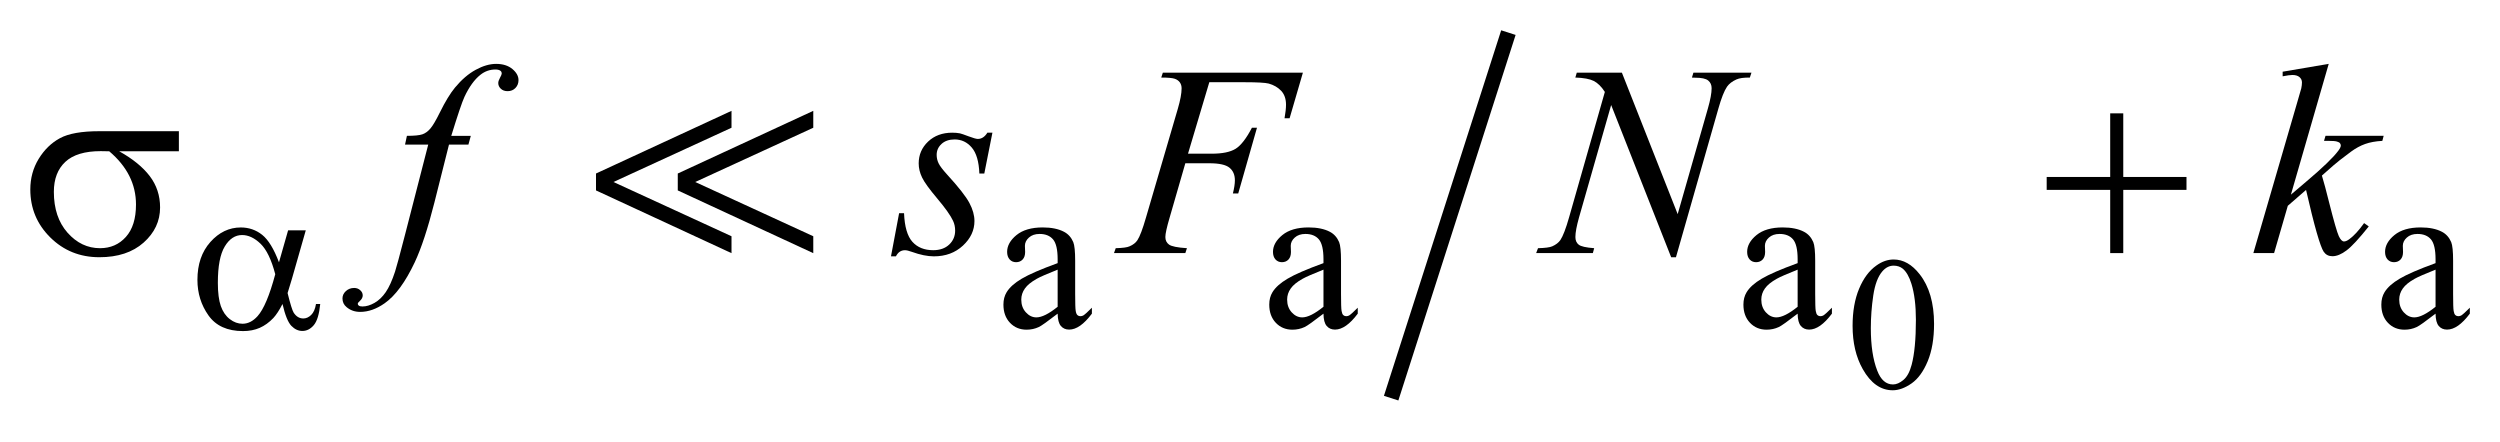
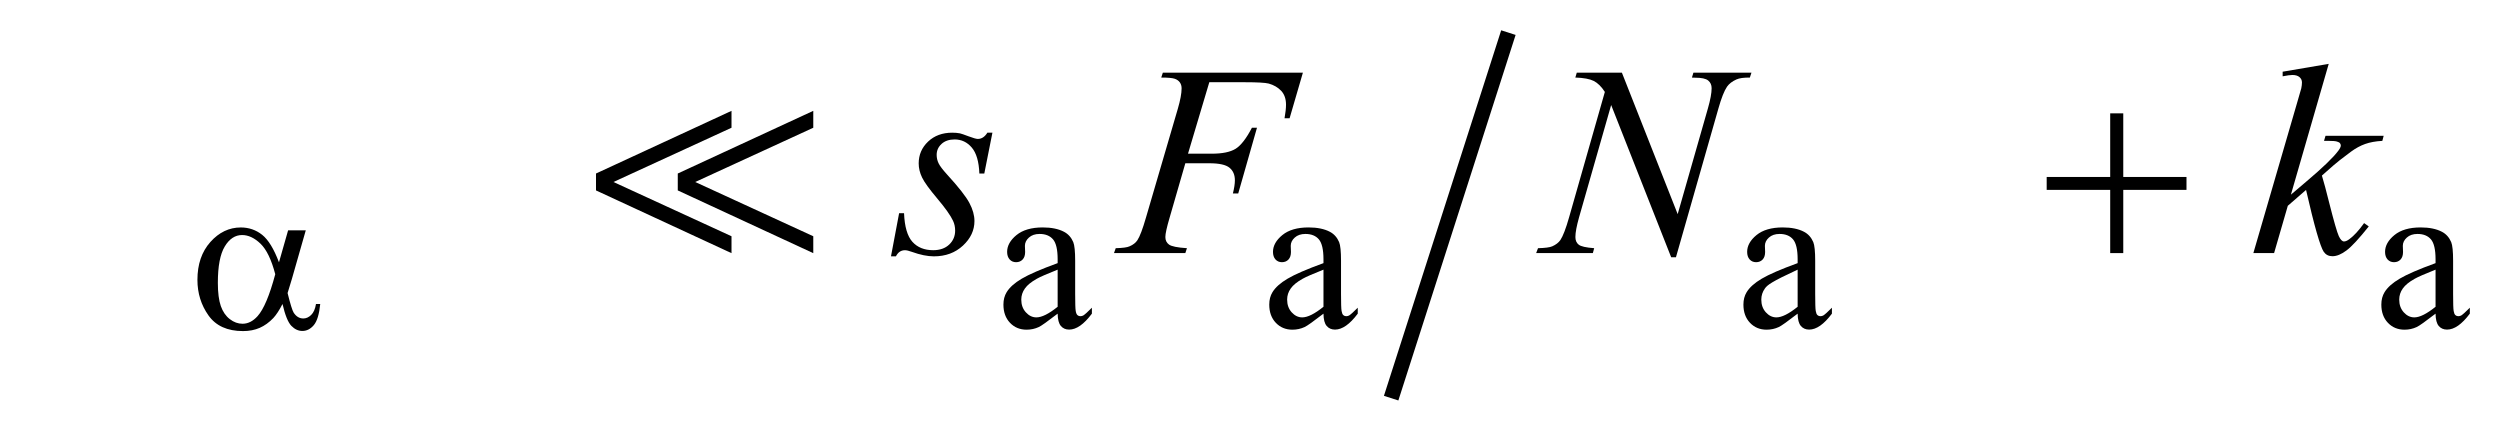
<svg xmlns="http://www.w3.org/2000/svg" stroke-dasharray="none" shape-rendering="auto" font-family="'Dialog'" text-rendering="auto" width="130" fill-opacity="1" color-interpolation="auto" color-rendering="auto" preserveAspectRatio="xMidYMid meet" font-size="12px" viewBox="0 0 130 23" fill="black" stroke="black" image-rendering="auto" stroke-miterlimit="10" stroke-linecap="square" stroke-linejoin="miter" font-style="normal" stroke-width="1" height="23" stroke-dashoffset="0" font-weight="normal" stroke-opacity="1">
  <defs id="genericDefs" />
  <g>
    <defs id="defs1">
      <clipPath clipPathUnits="userSpaceOnUse" id="clipPath1">
        <path d="M-1 -1 L81.491 -1 L81.491 13.213 L-1 13.213 L-1 -1 Z" />
      </clipPath>
      <clipPath clipPathUnits="userSpaceOnUse" id="clipPath2">
        <path d="M-0 -0 L-0 12.213 L80.491 12.213 L80.491 -0 Z" />
      </clipPath>
    </defs>
    <g stroke-width="0.5" transform="scale(1.576,1.576) translate(1,1)">
      <line y2="11.899" fill="none" x1="48.693" clip-path="url(#clipPath2)" x2="44.977" y1="0.314" />
    </g>
    <g stroke-width="0.5" transform="matrix(1.576,0,0,1.576,1.576,1.576)">
-       <path d="M60.126 9.75 C60.126 9.276 60.198 8.868 60.341 8.526 C60.484 8.183 60.674 7.928 60.911 7.761 C61.095 7.628 61.285 7.562 61.481 7.562 C61.799 7.562 62.085 7.724 62.339 8.049 C62.655 8.451 62.814 8.997 62.814 9.686 C62.814 10.167 62.745 10.578 62.606 10.915 C62.466 11.252 62.29 11.497 62.074 11.649 C61.858 11.8 61.65 11.877 61.45 11.877 C61.054 11.877 60.723 11.644 60.46 11.176 C60.237 10.782 60.126 10.307 60.126 9.75 ZM60.728 9.828 C60.728 10.4 60.798 10.867 60.939 11.228 C61.055 11.533 61.229 11.685 61.46 11.685 C61.57 11.685 61.685 11.635 61.803 11.536 C61.922 11.437 62.012 11.271 62.074 11.038 C62.168 10.687 62.215 10.191 62.215 9.552 C62.215 9.078 62.166 8.683 62.068 8.366 C61.995 8.131 61.9 7.965 61.783 7.866 C61.7 7.799 61.598 7.765 61.48 7.765 C61.34 7.765 61.217 7.828 61.109 7.952 C60.962 8.122 60.862 8.389 60.808 8.752 C60.754 9.116 60.728 9.474 60.728 9.828 Z" stroke="none" clip-path="url(#clipPath2)" />
-     </g>
+       </g>
    <g stroke-width="0.5" transform="matrix(1.576,0,0,1.576,1.576,1.576)">
      <path d="M33.897 9.349 C33.567 9.604 33.36 9.751 33.276 9.79 C33.15 9.849 33.015 9.878 32.873 9.878 C32.65 9.878 32.468 9.802 32.324 9.65 C32.18 9.498 32.108 9.298 32.108 9.05 C32.108 8.893 32.143 8.758 32.213 8.643 C32.309 8.484 32.476 8.334 32.713 8.195 C32.95 8.054 33.345 7.883 33.897 7.682 L33.897 7.557 C33.897 7.237 33.846 7.017 33.745 6.898 C33.643 6.779 33.495 6.719 33.301 6.719 C33.154 6.719 33.037 6.759 32.95 6.838 C32.861 6.917 32.817 7.009 32.817 7.111 L32.824 7.314 C32.824 7.421 32.797 7.504 32.741 7.563 C32.686 7.622 32.614 7.651 32.525 7.651 C32.439 7.651 32.368 7.621 32.313 7.56 C32.258 7.498 32.23 7.415 32.23 7.311 C32.23 7.11 32.333 6.925 32.539 6.756 C32.745 6.588 33.034 6.504 33.405 6.504 C33.691 6.504 33.925 6.552 34.107 6.648 C34.245 6.72 34.347 6.834 34.412 6.988 C34.454 7.089 34.475 7.295 34.475 7.605 L34.475 8.696 C34.475 9.003 34.481 9.19 34.493 9.259 C34.504 9.328 34.524 9.374 34.551 9.398 C34.578 9.422 34.609 9.433 34.644 9.433 C34.682 9.433 34.714 9.425 34.743 9.409 C34.792 9.379 34.887 9.294 35.027 9.153 L35.027 9.349 C34.765 9.7 34.515 9.875 34.277 9.875 C34.162 9.875 34.071 9.835 34.004 9.756 C33.935 9.676 33.9 9.541 33.897 9.349 ZM33.897 9.122 L33.897 7.897 C33.544 8.038 33.316 8.137 33.213 8.196 C33.028 8.299 32.896 8.406 32.817 8.518 C32.737 8.63 32.697 8.753 32.697 8.886 C32.697 9.054 32.747 9.194 32.848 9.305 C32.949 9.416 33.064 9.472 33.195 9.472 C33.374 9.472 33.607 9.355 33.897 9.122 Z" stroke="none" clip-path="url(#clipPath2)" />
    </g>
    <g stroke-width="0.5" transform="matrix(1.576,0,0,1.576,1.576,1.576)">
      <path d="M42.668 9.349 C42.338 9.604 42.132 9.751 42.047 9.79 C41.921 9.849 41.786 9.878 41.644 9.878 C41.422 9.878 41.239 9.802 41.095 9.65 C40.951 9.498 40.879 9.298 40.879 9.05 C40.879 8.893 40.914 8.758 40.984 8.643 C41.08 8.484 41.247 8.334 41.484 8.195 C41.721 8.054 42.116 7.883 42.668 7.682 L42.668 7.557 C42.668 7.237 42.617 7.017 42.516 6.898 C42.415 6.779 42.266 6.719 42.072 6.719 C41.926 6.719 41.808 6.759 41.721 6.838 C41.632 6.917 41.588 7.009 41.588 7.111 L41.595 7.314 C41.595 7.421 41.568 7.504 41.513 7.563 C41.457 7.622 41.386 7.651 41.297 7.651 C41.21 7.651 41.14 7.621 41.084 7.56 C41.029 7.498 41.002 7.415 41.002 7.311 C41.002 7.11 41.105 6.925 41.311 6.756 C41.517 6.588 41.805 6.504 42.177 6.504 C42.462 6.504 42.697 6.552 42.879 6.648 C43.017 6.72 43.118 6.834 43.184 6.988 C43.226 7.089 43.247 7.295 43.247 7.605 L43.247 8.696 C43.247 9.003 43.253 9.19 43.265 9.259 C43.277 9.328 43.295 9.374 43.323 9.398 C43.351 9.422 43.381 9.433 43.416 9.433 C43.453 9.433 43.486 9.425 43.515 9.409 C43.564 9.379 43.659 9.294 43.799 9.153 L43.799 9.349 C43.537 9.7 43.286 9.875 43.048 9.875 C42.934 9.875 42.842 9.835 42.775 9.756 C42.705 9.676 42.67 9.541 42.668 9.349 ZM42.668 9.122 L42.668 7.897 C42.315 8.038 42.087 8.137 41.984 8.196 C41.798 8.299 41.667 8.406 41.588 8.518 C41.508 8.63 41.469 8.753 41.469 8.886 C41.469 9.054 41.519 9.194 41.619 9.305 C41.719 9.416 41.836 9.472 41.967 9.472 C42.145 9.472 42.378 9.355 42.668 9.122 Z" stroke="none" clip-path="url(#clipPath2)" />
    </g>
    <g stroke-width="0.5" transform="matrix(1.576,0,0,1.576,1.576,1.576)">
-       <path d="M58.313 9.349 C57.983 9.604 57.777 9.751 57.692 9.79 C57.566 9.849 57.431 9.878 57.289 9.878 C57.067 9.878 56.884 9.802 56.74 9.65 C56.596 9.498 56.524 9.298 56.524 9.05 C56.524 8.893 56.559 8.758 56.629 8.643 C56.725 8.484 56.892 8.334 57.129 8.195 C57.366 8.054 57.761 7.883 58.313 7.682 L58.313 7.557 C58.313 7.237 58.262 7.017 58.161 6.898 C58.06 6.779 57.911 6.719 57.717 6.719 C57.571 6.719 57.453 6.759 57.366 6.838 C57.277 6.917 57.233 7.009 57.233 7.111 L57.24 7.314 C57.24 7.421 57.213 7.504 57.158 7.563 C57.102 7.622 57.031 7.651 56.942 7.651 C56.855 7.651 56.785 7.621 56.729 7.56 C56.674 7.498 56.647 7.415 56.647 7.311 C56.647 7.11 56.75 6.925 56.956 6.756 C57.162 6.588 57.45 6.504 57.822 6.504 C58.107 6.504 58.342 6.552 58.524 6.648 C58.662 6.72 58.763 6.834 58.829 6.988 C58.871 7.089 58.892 7.295 58.892 7.605 L58.892 8.696 C58.892 9.003 58.898 9.19 58.91 9.259 C58.922 9.328 58.94 9.374 58.968 9.398 C58.996 9.422 59.026 9.433 59.061 9.433 C59.098 9.433 59.131 9.425 59.16 9.409 C59.209 9.379 59.304 9.294 59.444 9.153 L59.444 9.349 C59.182 9.7 58.931 9.875 58.693 9.875 C58.579 9.875 58.487 9.835 58.42 9.756 C58.351 9.676 58.315 9.541 58.313 9.349 ZM58.313 9.122 L58.313 7.897 C57.96 8.038 57.732 8.137 57.629 8.196 C57.443 8.299 57.312 8.406 57.233 8.518 C57.153 8.63 57.114 8.753 57.114 8.886 C57.114 9.054 57.164 9.194 57.264 9.305 C57.364 9.416 57.481 9.472 57.612 9.472 C57.79 9.472 58.023 9.355 58.313 9.122 Z" stroke="none" clip-path="url(#clipPath2)" />
+       <path d="M58.313 9.349 C57.983 9.604 57.777 9.751 57.692 9.79 C57.566 9.849 57.431 9.878 57.289 9.878 C57.067 9.878 56.884 9.802 56.74 9.65 C56.596 9.498 56.524 9.298 56.524 9.05 C56.524 8.893 56.559 8.758 56.629 8.643 C56.725 8.484 56.892 8.334 57.129 8.195 C57.366 8.054 57.761 7.883 58.313 7.682 L58.313 7.557 C58.313 7.237 58.262 7.017 58.161 6.898 C58.06 6.779 57.911 6.719 57.717 6.719 C57.571 6.719 57.453 6.759 57.366 6.838 C57.277 6.917 57.233 7.009 57.233 7.111 L57.24 7.314 C57.24 7.421 57.213 7.504 57.158 7.563 C57.102 7.622 57.031 7.651 56.942 7.651 C56.855 7.651 56.785 7.621 56.729 7.56 C56.674 7.498 56.647 7.415 56.647 7.311 C56.647 7.11 56.75 6.925 56.956 6.756 C57.162 6.588 57.45 6.504 57.822 6.504 C58.107 6.504 58.342 6.552 58.524 6.648 C58.662 6.72 58.763 6.834 58.829 6.988 C58.871 7.089 58.892 7.295 58.892 7.605 L58.892 8.696 C58.892 9.003 58.898 9.19 58.91 9.259 C58.922 9.328 58.94 9.374 58.968 9.398 C58.996 9.422 59.026 9.433 59.061 9.433 C59.098 9.433 59.131 9.425 59.16 9.409 C59.209 9.379 59.304 9.294 59.444 9.153 L59.444 9.349 C59.182 9.7 58.931 9.875 58.693 9.875 C58.579 9.875 58.487 9.835 58.42 9.756 C58.351 9.676 58.315 9.541 58.313 9.349 ZM58.313 9.122 L58.313 7.897 C57.443 8.299 57.312 8.406 57.233 8.518 C57.153 8.63 57.114 8.753 57.114 8.886 C57.114 9.054 57.164 9.194 57.264 9.305 C57.364 9.416 57.481 9.472 57.612 9.472 C57.79 9.472 58.023 9.355 58.313 9.122 Z" stroke="none" clip-path="url(#clipPath2)" />
    </g>
    <g stroke-width="0.5" transform="matrix(1.576,0,0,1.576,1.576,1.576)">
      <path d="M79.361 9.349 C79.031 9.604 78.825 9.751 78.74 9.79 C78.614 9.849 78.479 9.878 78.337 9.878 C78.115 9.878 77.932 9.802 77.788 9.65 C77.644 9.498 77.572 9.298 77.572 9.05 C77.572 8.893 77.607 8.758 77.677 8.643 C77.773 8.484 77.94 8.334 78.177 8.195 C78.414 8.054 78.809 7.883 79.361 7.682 L79.361 7.557 C79.361 7.237 79.31 7.017 79.209 6.898 C79.108 6.779 78.959 6.719 78.765 6.719 C78.619 6.719 78.501 6.759 78.414 6.838 C78.325 6.917 78.281 7.009 78.281 7.111 L78.288 7.314 C78.288 7.421 78.261 7.504 78.206 7.563 C78.15 7.622 78.079 7.651 77.99 7.651 C77.903 7.651 77.833 7.621 77.777 7.56 C77.722 7.498 77.695 7.415 77.695 7.311 C77.695 7.11 77.798 6.925 78.004 6.756 C78.21 6.588 78.498 6.504 78.87 6.504 C79.155 6.504 79.39 6.552 79.572 6.648 C79.71 6.72 79.811 6.834 79.877 6.988 C79.919 7.089 79.94 7.295 79.94 7.605 L79.94 8.696 C79.94 9.003 79.946 9.19 79.958 9.259 C79.97 9.328 79.988 9.374 80.016 9.398 C80.044 9.422 80.074 9.433 80.109 9.433 C80.146 9.433 80.179 9.425 80.208 9.409 C80.257 9.379 80.352 9.294 80.492 9.153 L80.492 9.349 C80.229 9.7 79.979 9.875 79.74 9.875 C79.626 9.875 79.534 9.835 79.467 9.756 C79.398 9.676 79.363 9.541 79.361 9.349 ZM79.361 9.122 L79.361 7.897 C79.008 8.038 78.78 8.137 78.677 8.196 C78.491 8.299 78.36 8.406 78.281 8.518 C78.201 8.63 78.162 8.753 78.162 8.886 C78.162 9.054 78.212 9.194 78.312 9.305 C78.412 9.416 78.529 9.472 78.66 9.472 C78.838 9.472 79.071 9.355 79.361 9.122 Z" stroke="none" clip-path="url(#clipPath2)" />
    </g>
    <g stroke-width="0.5" transform="matrix(1.576,0,0,1.576,1.576,1.576)">
-       <path d="M14.534 3.482 L14.455 3.772 L13.814 3.772 L13.331 5.691 C13.117 6.537 12.902 7.191 12.685 7.653 C12.377 8.306 12.047 8.757 11.692 9.006 C11.422 9.196 11.153 9.291 10.884 9.291 C10.708 9.291 10.559 9.238 10.436 9.134 C10.346 9.061 10.3 8.965 10.3 8.848 C10.3 8.754 10.337 8.673 10.412 8.605 C10.487 8.536 10.578 8.501 10.686 8.501 C10.765 8.501 10.832 8.526 10.886 8.576 C10.941 8.625 10.968 8.682 10.968 8.747 C10.968 8.812 10.937 8.871 10.876 8.927 C10.829 8.968 10.805 9 10.805 9.02 C10.805 9.046 10.815 9.067 10.836 9.082 C10.862 9.103 10.903 9.112 10.959 9.112 C11.085 9.112 11.217 9.073 11.356 8.994 C11.495 8.915 11.619 8.797 11.727 8.64 C11.835 8.483 11.938 8.257 12.035 7.961 C12.076 7.838 12.186 7.433 12.364 6.744 L13.129 3.772 L12.364 3.772 L12.426 3.482 C12.669 3.482 12.839 3.465 12.936 3.432 C13.033 3.399 13.121 3.334 13.202 3.239 C13.283 3.144 13.387 2.966 13.516 2.705 C13.689 2.354 13.854 2.082 14.013 1.889 C14.23 1.628 14.457 1.433 14.696 1.303 C14.934 1.173 15.159 1.108 15.37 1.108 C15.593 1.108 15.771 1.165 15.906 1.277 C16.041 1.39 16.108 1.512 16.108 1.644 C16.108 1.747 16.074 1.833 16.007 1.903 C15.94 1.973 15.853 2.008 15.748 2.008 C15.657 2.008 15.583 1.982 15.526 1.929 C15.469 1.876 15.44 1.813 15.44 1.74 C15.44 1.693 15.459 1.636 15.497 1.567 C15.535 1.498 15.554 1.452 15.554 1.429 C15.554 1.388 15.541 1.357 15.514 1.337 C15.476 1.308 15.42 1.293 15.347 1.293 C15.163 1.293 14.997 1.352 14.851 1.468 C14.655 1.623 14.479 1.866 14.324 2.197 C14.245 2.37 14.1 2.799 13.889 3.484 L14.534 3.484 Z" stroke="none" clip-path="url(#clipPath2)" />
-     </g>
+       </g>
    <g stroke-width="0.5" transform="matrix(1.576,0,0,1.576,1.576,1.576)">
      <path d="M31.745 3.377 L31.477 4.725 L31.314 4.725 C31.299 4.333 31.216 4.047 31.064 3.869 C30.912 3.69 30.723 3.601 30.498 3.601 C30.316 3.601 30.172 3.651 30.065 3.75 C29.958 3.849 29.905 3.969 29.905 4.11 C29.905 4.207 29.926 4.299 29.968 4.387 C30.01 4.475 30.103 4.597 30.247 4.756 C30.628 5.172 30.873 5.485 30.985 5.696 C31.097 5.907 31.152 6.106 31.152 6.293 C31.152 6.598 31.026 6.868 30.772 7.104 C30.518 7.34 30.199 7.458 29.813 7.458 C29.602 7.458 29.359 7.408 29.084 7.309 C28.987 7.274 28.913 7.256 28.86 7.256 C28.728 7.256 28.629 7.323 28.561 7.458 L28.398 7.458 L28.666 6.035 L28.829 6.035 C28.847 6.48 28.939 6.795 29.105 6.979 C29.272 7.164 29.501 7.255 29.791 7.255 C30.013 7.255 30.19 7.192 30.32 7.068 C30.45 6.944 30.515 6.791 30.515 6.609 C30.515 6.492 30.492 6.383 30.445 6.284 C30.363 6.109 30.191 5.866 29.929 5.555 C29.667 5.244 29.498 5.012 29.424 4.857 C29.349 4.702 29.312 4.547 29.312 4.392 C29.312 4.108 29.416 3.868 29.622 3.672 C29.829 3.476 30.094 3.378 30.419 3.378 C30.513 3.378 30.598 3.385 30.674 3.4 C30.715 3.409 30.811 3.442 30.962 3.499 C31.113 3.556 31.213 3.584 31.263 3.584 C31.389 3.584 31.494 3.515 31.579 3.377 L31.745 3.377 Z" stroke="none" clip-path="url(#clipPath2)" />
    </g>
    <g stroke-width="0.5" transform="matrix(1.576,0,0,1.576,1.576,1.576)">
      <path d="M38.901 1.713 L38.198 4.071 L38.98 4.071 C39.332 4.071 39.594 4.017 39.769 3.909 C39.943 3.801 40.123 3.569 40.307 3.215 L40.474 3.215 L39.855 5.384 L39.679 5.384 C39.723 5.208 39.745 5.064 39.745 4.949 C39.745 4.77 39.686 4.632 39.567 4.534 C39.448 4.436 39.227 4.387 38.901 4.387 L38.11 4.387 L37.591 6.183 C37.497 6.502 37.451 6.714 37.451 6.82 C37.451 6.928 37.491 7.011 37.572 7.07 C37.653 7.129 37.849 7.169 38.163 7.189 L38.11 7.351 L35.756 7.351 L35.813 7.189 C36.042 7.183 36.194 7.163 36.27 7.127 C36.387 7.077 36.473 7.01 36.529 6.925 C36.608 6.805 36.702 6.558 36.81 6.183 L37.86 2.596 C37.945 2.306 37.987 2.079 37.987 1.915 C37.987 1.839 37.968 1.774 37.93 1.72 C37.892 1.666 37.836 1.625 37.761 1.599 C37.686 1.573 37.537 1.559 37.315 1.559 L37.368 1.397 L41.989 1.397 L41.55 2.903 L41.383 2.903 C41.415 2.722 41.432 2.572 41.432 2.455 C41.432 2.262 41.378 2.109 41.272 1.996 C41.165 1.883 41.028 1.804 40.861 1.757 C40.744 1.728 40.482 1.713 40.075 1.713 L38.901 1.713 Z" stroke="none" clip-path="url(#clipPath2)" />
    </g>
    <g stroke-width="0.5" transform="matrix(1.576,0,0,1.576,1.576,1.576)">
      <path d="M52.514 1.397 L54.355 6.065 L55.352 2.578 C55.434 2.291 55.475 2.069 55.475 1.911 C55.475 1.803 55.437 1.718 55.361 1.656 C55.285 1.594 55.142 1.564 54.934 1.564 C54.899 1.564 54.863 1.563 54.825 1.56 L54.874 1.398 L56.789 1.398 L56.736 1.56 C56.537 1.557 56.388 1.578 56.292 1.622 C56.154 1.684 56.052 1.763 55.984 1.859 C55.89 1.997 55.796 2.236 55.699 2.579 L54.298 7.488 L54.14 7.488 L52.16 2.465 L51.1 6.174 C51.021 6.456 50.98 6.67 50.98 6.82 C50.98 6.931 51.016 7.015 51.088 7.072 C51.159 7.13 51.33 7.169 51.6 7.189 L51.556 7.351 L49.685 7.351 L49.747 7.189 C49.98 7.183 50.138 7.163 50.217 7.127 C50.337 7.074 50.426 7.005 50.485 6.92 C50.57 6.791 50.666 6.543 50.771 6.174 L51.952 2.033 C51.839 1.857 51.716 1.737 51.586 1.671 C51.455 1.605 51.253 1.567 50.978 1.559 L51.026 1.397 L52.514 1.397 Z" stroke="none" clip-path="url(#clipPath2)" />
    </g>
    <g stroke-width="0.5" transform="matrix(1.576,0,0,1.576,1.576,1.576)">
      <path d="M75.836 1.107 L74.588 5.423 L75.089 4.997 C75.637 4.535 75.992 4.192 76.156 3.969 C76.209 3.896 76.235 3.841 76.235 3.802 C76.235 3.776 76.226 3.751 76.209 3.727 C76.192 3.703 76.157 3.685 76.105 3.67 C76.054 3.655 75.964 3.648 75.835 3.648 L75.681 3.648 L75.73 3.481 L77.649 3.481 L77.605 3.648 C77.385 3.66 77.196 3.694 77.037 3.751 C76.877 3.808 76.723 3.893 76.573 4.003 C76.277 4.223 76.083 4.375 75.989 4.46 L75.611 4.793 C75.675 5.004 75.755 5.298 75.848 5.676 C76.006 6.302 76.114 6.674 76.169 6.791 C76.224 6.908 76.281 6.967 76.34 6.967 C76.39 6.967 76.448 6.942 76.516 6.892 C76.668 6.781 76.83 6.604 77.003 6.361 L77.157 6.471 C76.838 6.871 76.593 7.136 76.423 7.263 C76.253 7.391 76.099 7.454 75.958 7.454 C75.835 7.454 75.739 7.405 75.672 7.309 C75.555 7.136 75.36 6.455 75.088 5.267 L74.486 5.79 L74.034 7.349 L73.35 7.349 L74.808 2.339 L74.931 1.913 C74.946 1.84 74.953 1.775 74.953 1.72 C74.953 1.65 74.926 1.591 74.871 1.544 C74.817 1.498 74.739 1.474 74.637 1.474 C74.57 1.474 74.462 1.489 74.316 1.518 L74.316 1.366 L75.836 1.107 Z" stroke="none" clip-path="url(#clipPath2)" />
    </g>
    <g stroke-width="0.5" transform="matrix(1.576,0,0,1.576,1.576,1.576)">
      <path d="M8.506 6.6 L9.089 6.6 L8.633 8.196 C8.603 8.297 8.554 8.454 8.489 8.669 C8.578 9.029 8.645 9.244 8.689 9.315 C8.773 9.444 8.879 9.508 9.008 9.508 C9.101 9.508 9.188 9.469 9.267 9.392 C9.346 9.315 9.4 9.194 9.426 9.03 L9.566 9.03 C9.533 9.367 9.462 9.599 9.354 9.728 C9.245 9.856 9.119 9.92 8.977 9.92 C8.844 9.92 8.723 9.864 8.614 9.752 C8.505 9.64 8.407 9.4 8.321 9.03 C8.218 9.233 8.117 9.387 8.019 9.493 C7.881 9.638 7.731 9.746 7.57 9.817 C7.409 9.888 7.225 9.924 7.019 9.924 C6.502 9.924 6.123 9.752 5.879 9.408 C5.636 9.065 5.514 8.673 5.514 8.234 C5.514 7.719 5.657 7.303 5.942 6.984 C6.227 6.665 6.562 6.505 6.945 6.505 C7.211 6.505 7.446 6.586 7.65 6.748 C7.854 6.911 8.038 7.213 8.205 7.655 L8.506 6.6 ZM8.082 8.048 C7.956 7.567 7.793 7.231 7.595 7.04 C7.396 6.85 7.194 6.755 6.988 6.755 C6.759 6.755 6.568 6.88 6.416 7.132 C6.264 7.382 6.188 7.783 6.188 8.333 C6.188 8.657 6.221 8.913 6.286 9.099 C6.352 9.285 6.45 9.428 6.583 9.53 C6.715 9.632 6.855 9.682 7.002 9.682 C7.182 9.682 7.347 9.599 7.497 9.433 C7.7 9.208 7.895 8.748 8.082 8.048 Z" stroke="none" clip-path="url(#clipPath2)" />
    </g>
    <g stroke-width="0.5" transform="matrix(1.576,0,0,1.576,1.576,1.576)">
-       <path d="M4.902 3.992 L2.934 3.992 C3.376 4.238 3.711 4.51 3.94 4.809 C4.168 5.108 4.282 5.453 4.282 5.846 C4.282 6.296 4.1 6.683 3.738 7.005 C3.375 7.327 2.889 7.487 2.279 7.487 C1.638 7.487 1.098 7.269 0.658 6.833 C0.219 6.397 0 5.87 0 5.252 C0 4.88 0.092 4.544 0.276 4.242 C0.461 3.941 0.694 3.713 0.977 3.56 C1.26 3.406 1.692 3.329 2.275 3.329 L4.902 3.329 L4.902 3.992 ZM2.604 3.992 C2.481 3.989 2.388 3.987 2.323 3.987 C1.799 3.987 1.41 4.104 1.157 4.339 C0.904 4.574 0.777 4.904 0.777 5.331 C0.777 5.89 0.928 6.339 1.229 6.679 C1.531 7.019 1.888 7.189 2.301 7.189 C2.647 7.189 2.931 7.065 3.153 6.818 C3.376 6.57 3.487 6.213 3.487 5.749 C3.487 5.075 3.193 4.49 2.604 3.992 Z" stroke="none" clip-path="url(#clipPath2)" />
-     </g>
+       </g>
    <g stroke-width="0.5" transform="matrix(1.576,0,0,1.576,1.576,1.576)">
      <path d="M68.626 2.74 L69.057 2.74 L69.057 4.839 L71.143 4.839 L71.143 5.265 L69.057 5.265 L69.057 7.351 L68.626 7.351 L68.626 5.265 L66.53 5.265 L66.53 4.839 L68.626 4.839 L68.626 2.74 Z" stroke="none" clip-path="url(#clipPath2)" />
    </g>
    <g stroke-width="0.5" transform="matrix(1.576,0,0,1.576,1.576,1.576)">
      <path d="M18.665 5.283 L18.665 4.725 L23.136 2.657 L23.136 3.215 L19.241 5.005 L23.136 6.795 L23.136 7.353 L18.665 5.283 ZM21.363 5.283 L21.363 4.725 L25.834 2.657 L25.834 3.215 L21.939 5.005 L25.834 6.795 L25.834 7.353 L21.363 5.283 Z" stroke="none" clip-path="url(#clipPath2)" />
    </g>
  </g>
</svg>